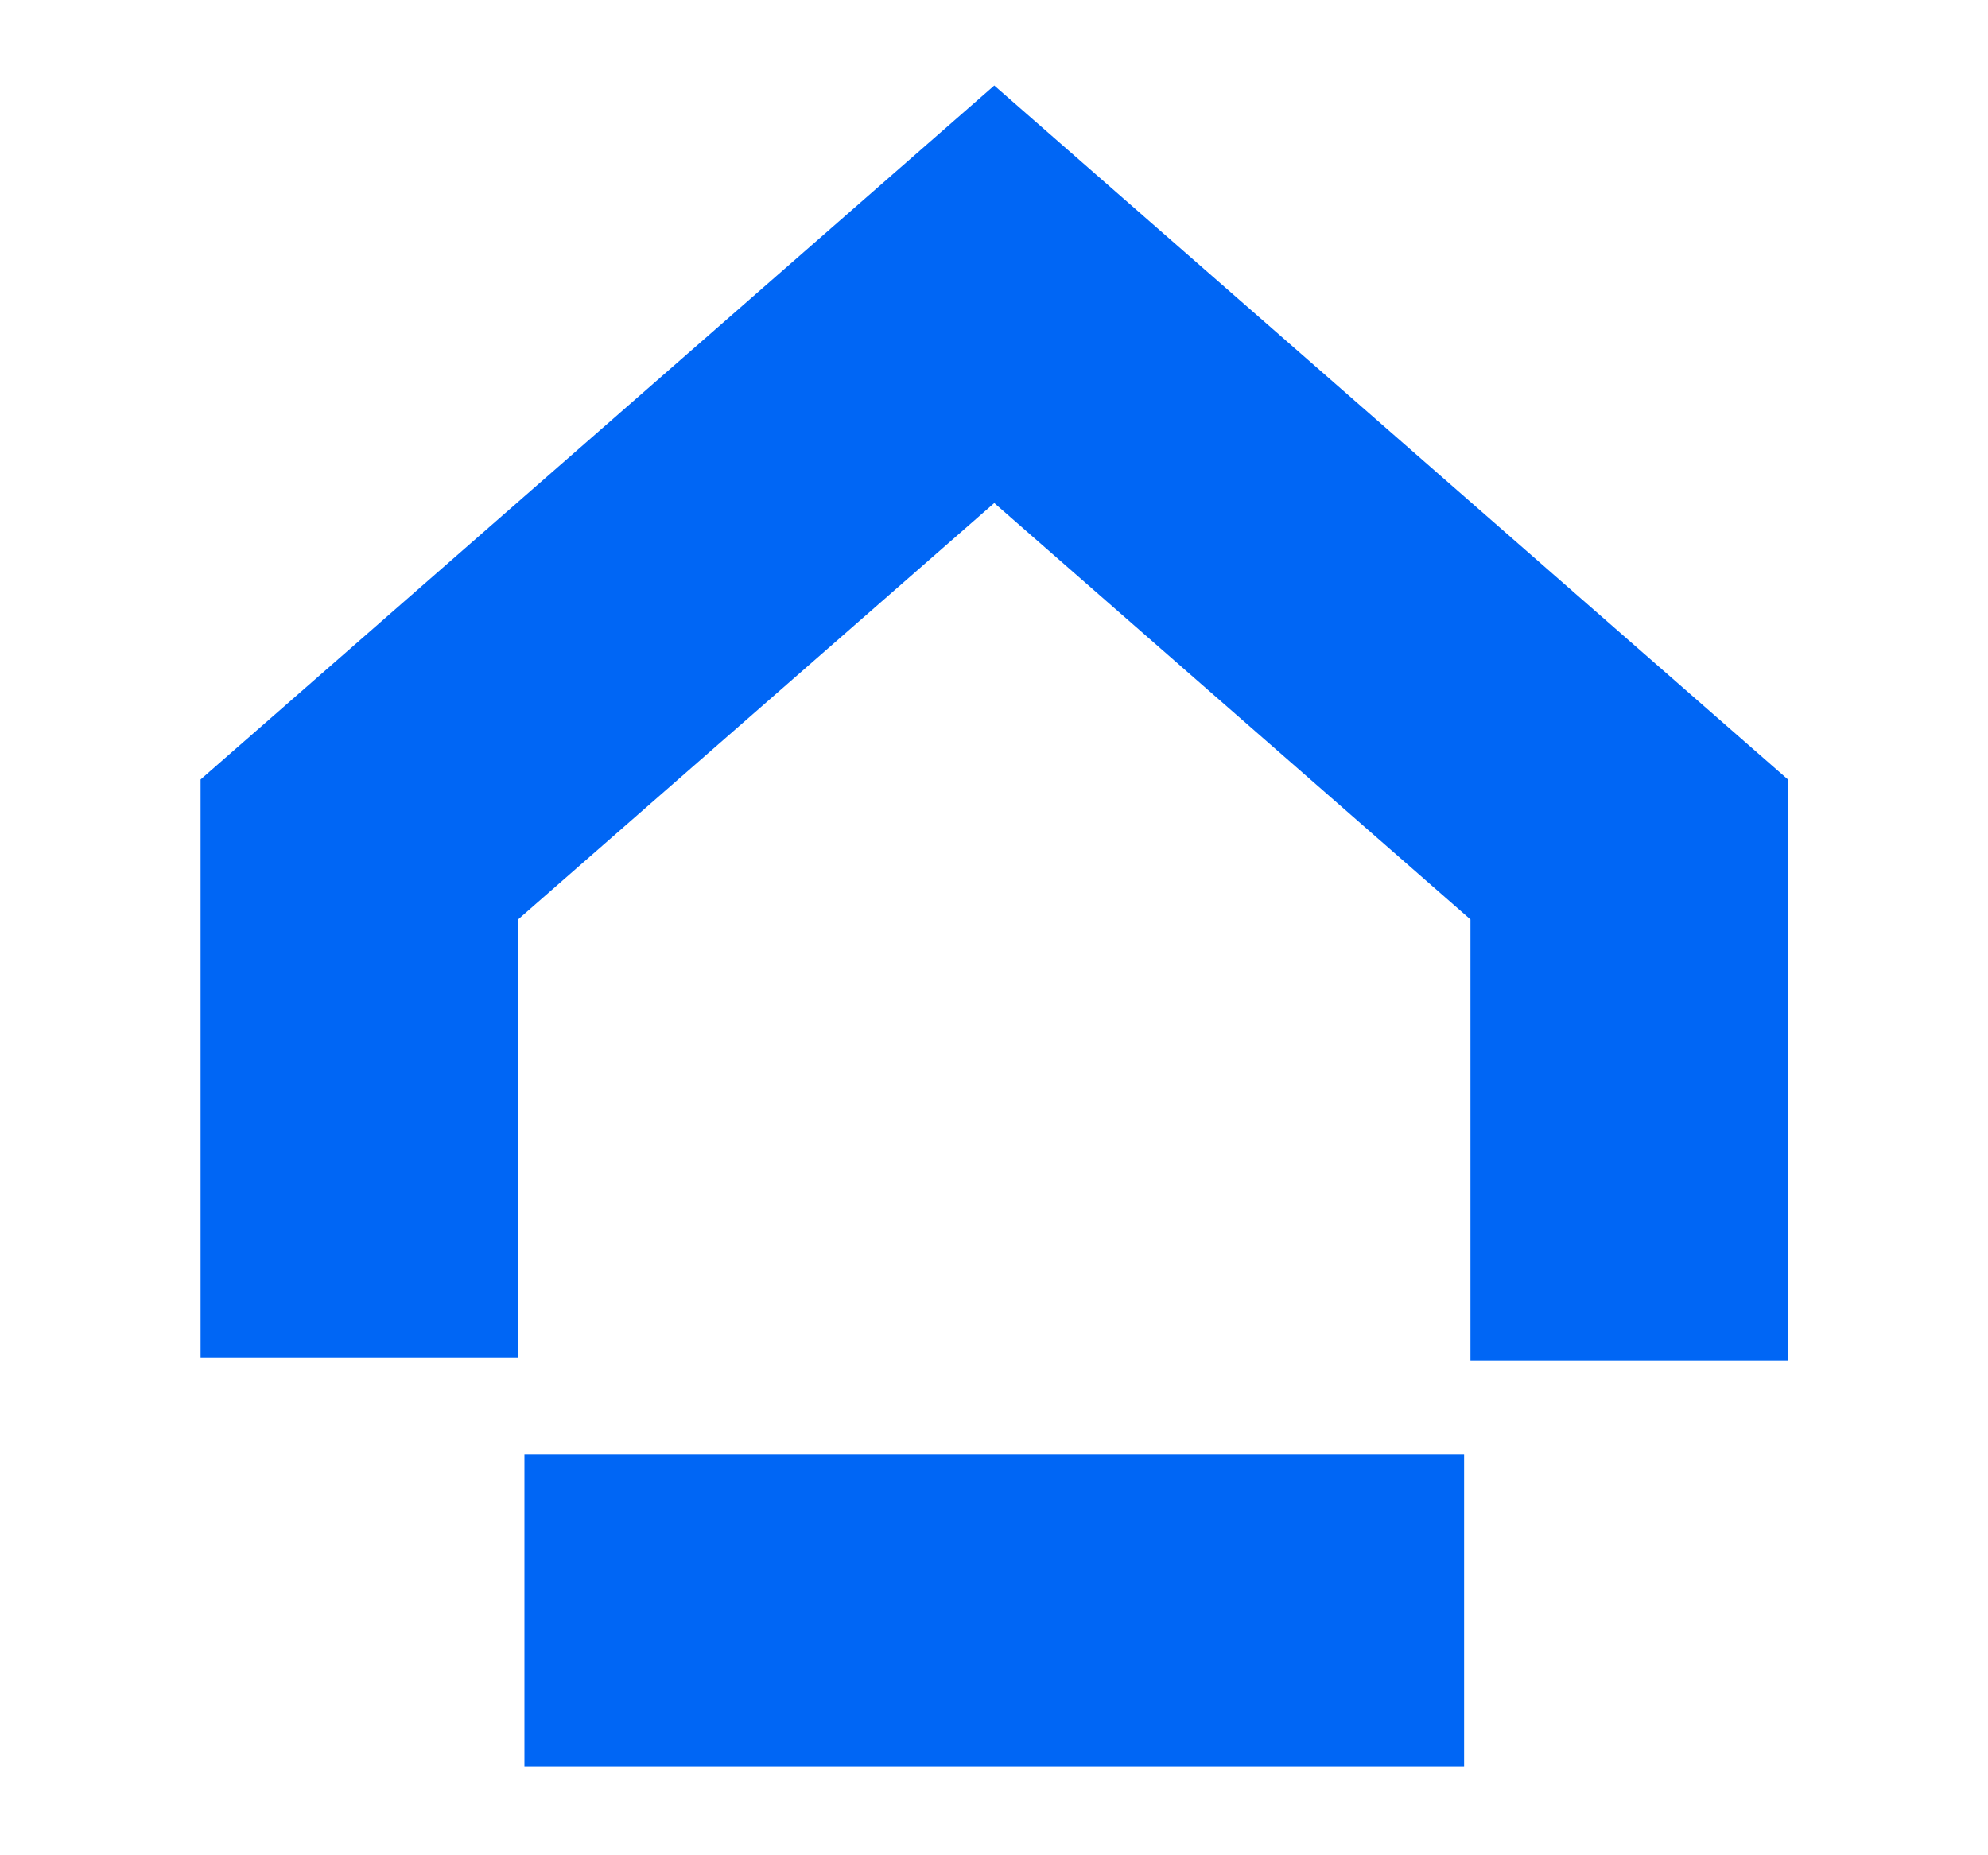
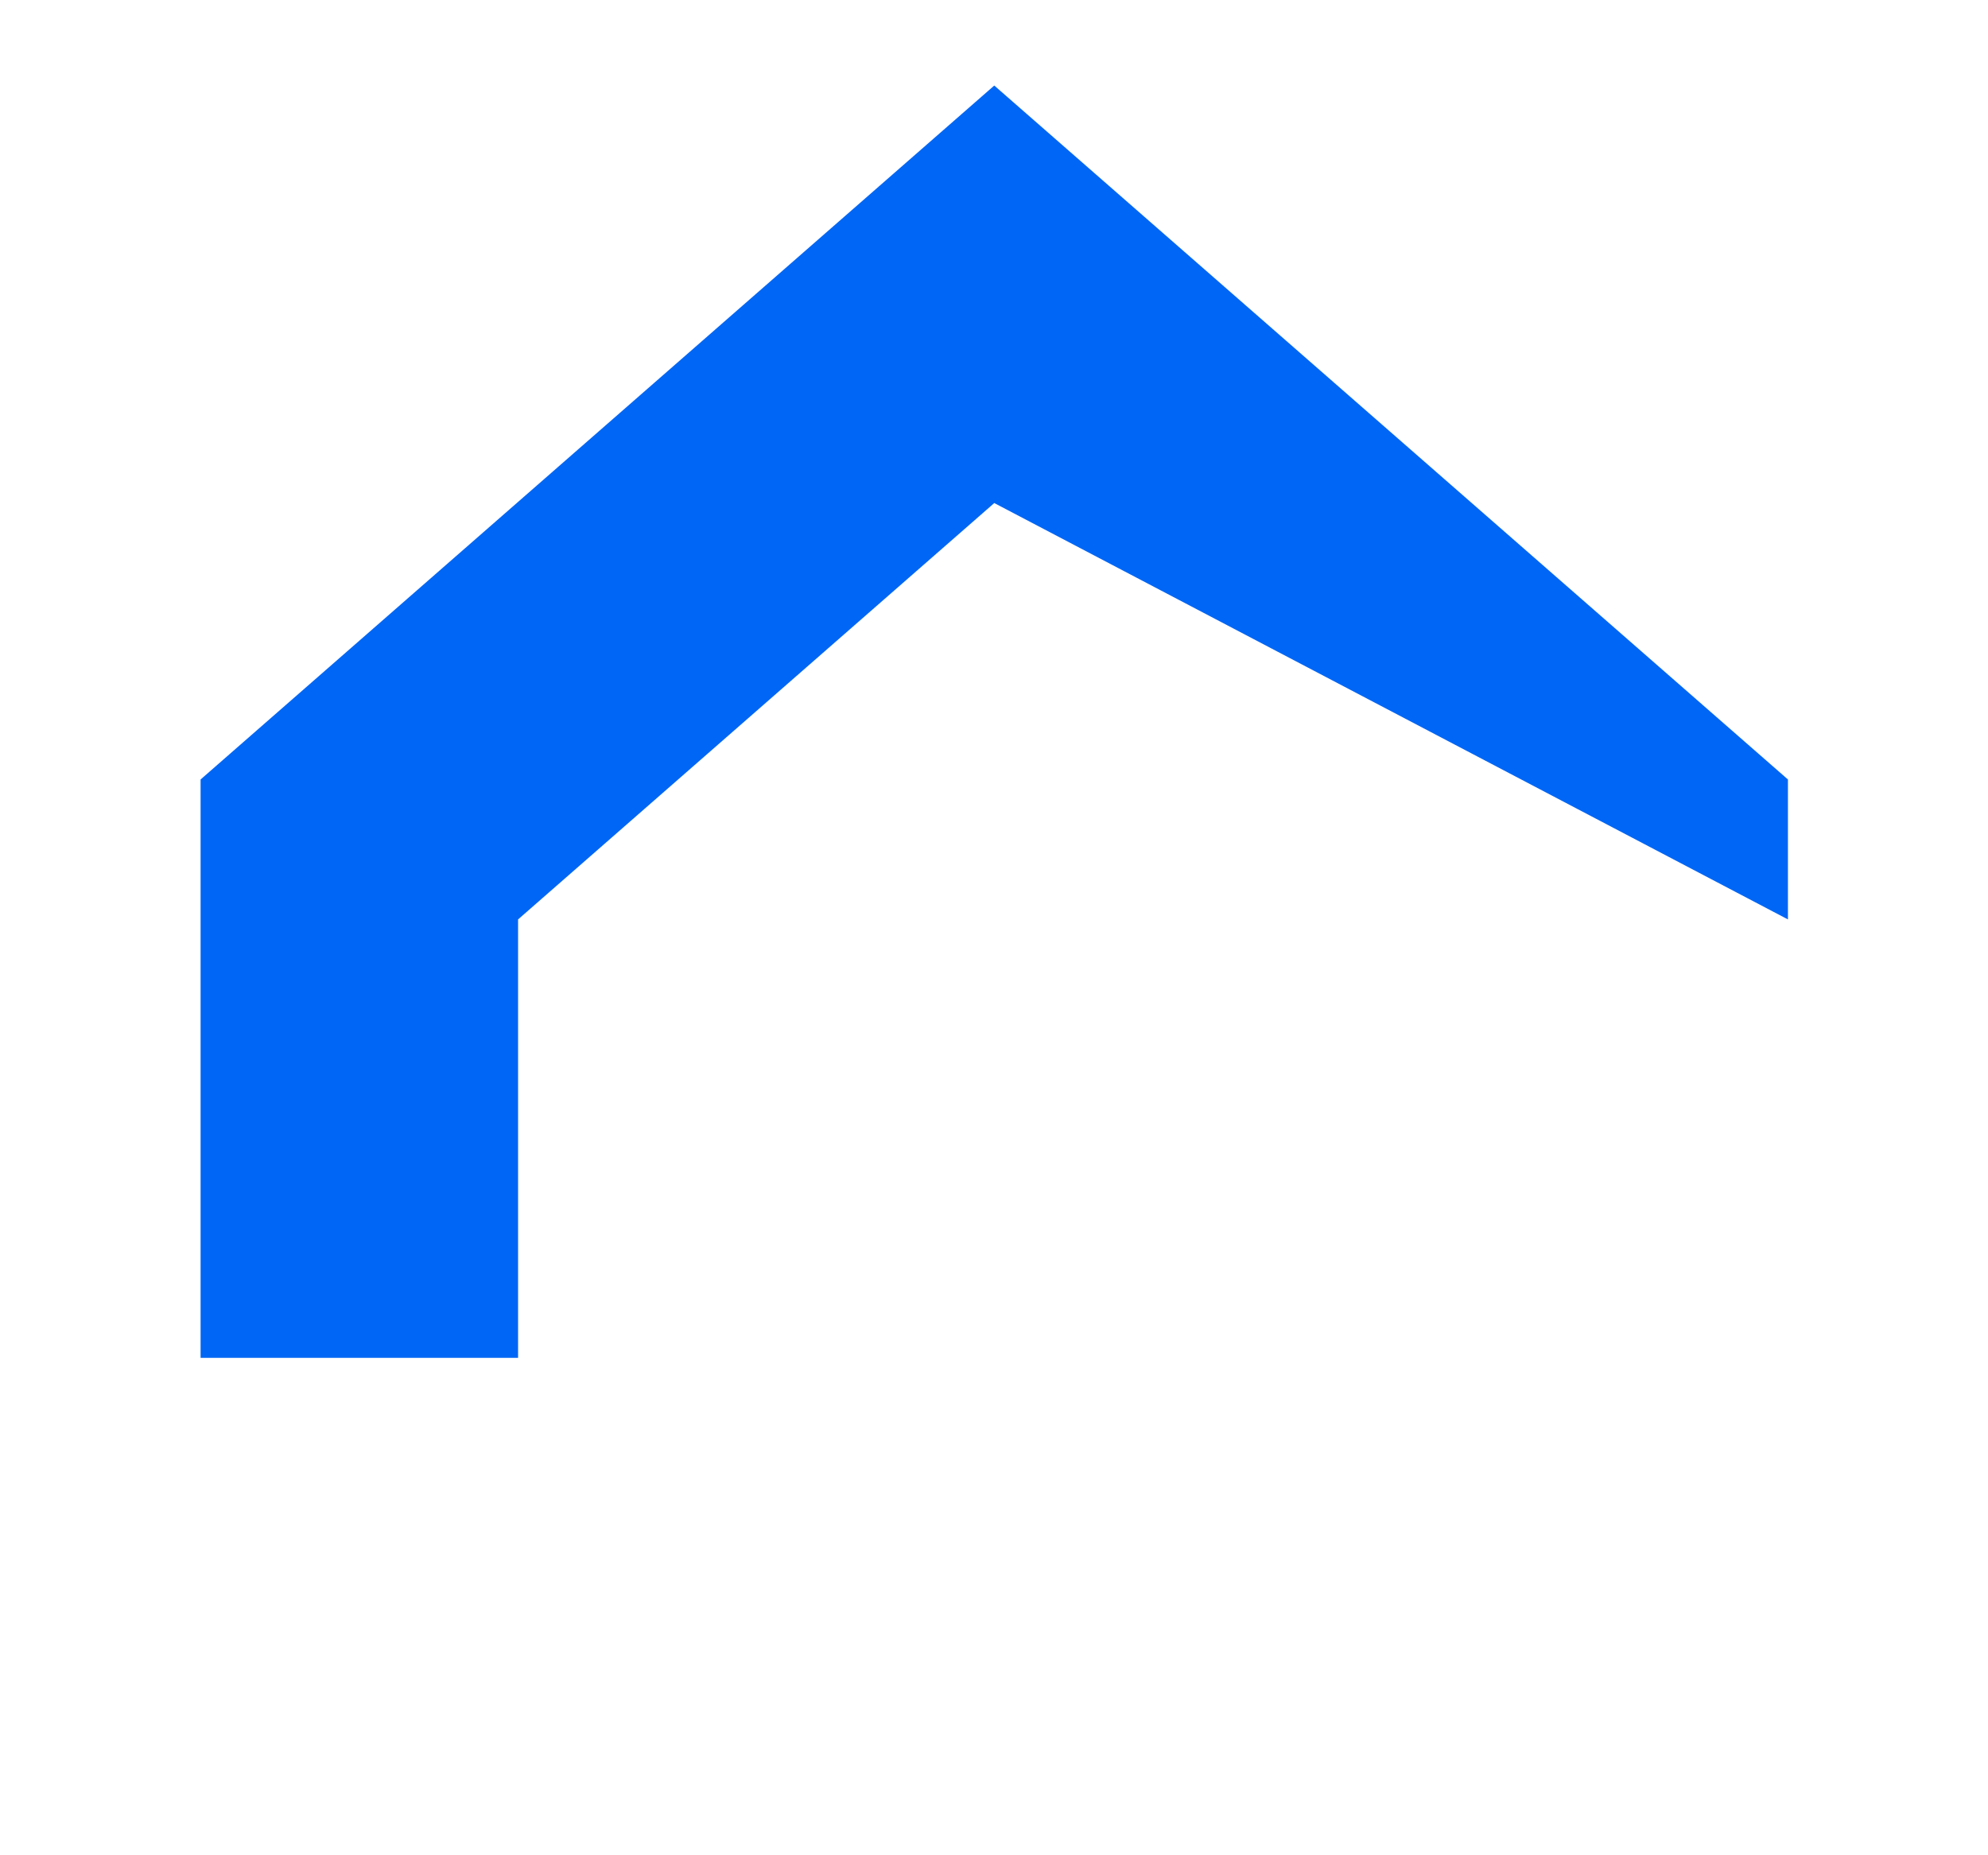
<svg xmlns="http://www.w3.org/2000/svg" width="30" height="28" viewBox="0 0 30 28" fill="none">
-   <path fill-rule="evenodd" clip-rule="evenodd" d="M22.094 26.659H7.914L7.914 21.952H22.094V26.659Z" fill="#0066F5" />
-   <path fill-rule="evenodd" clip-rule="evenodd" d="M15.004 1.291L26.981 11.764V20.54H22.19V13.876L15.004 7.592L7.818 13.876V20.493H3.027V11.764L15.004 1.291Z" fill="#0066F5" />
+   <path fill-rule="evenodd" clip-rule="evenodd" d="M15.004 1.291L26.981 11.764V20.54V13.876L15.004 7.592L7.818 13.876V20.493H3.027V11.764L15.004 1.291Z" fill="#0066F5" />
</svg>